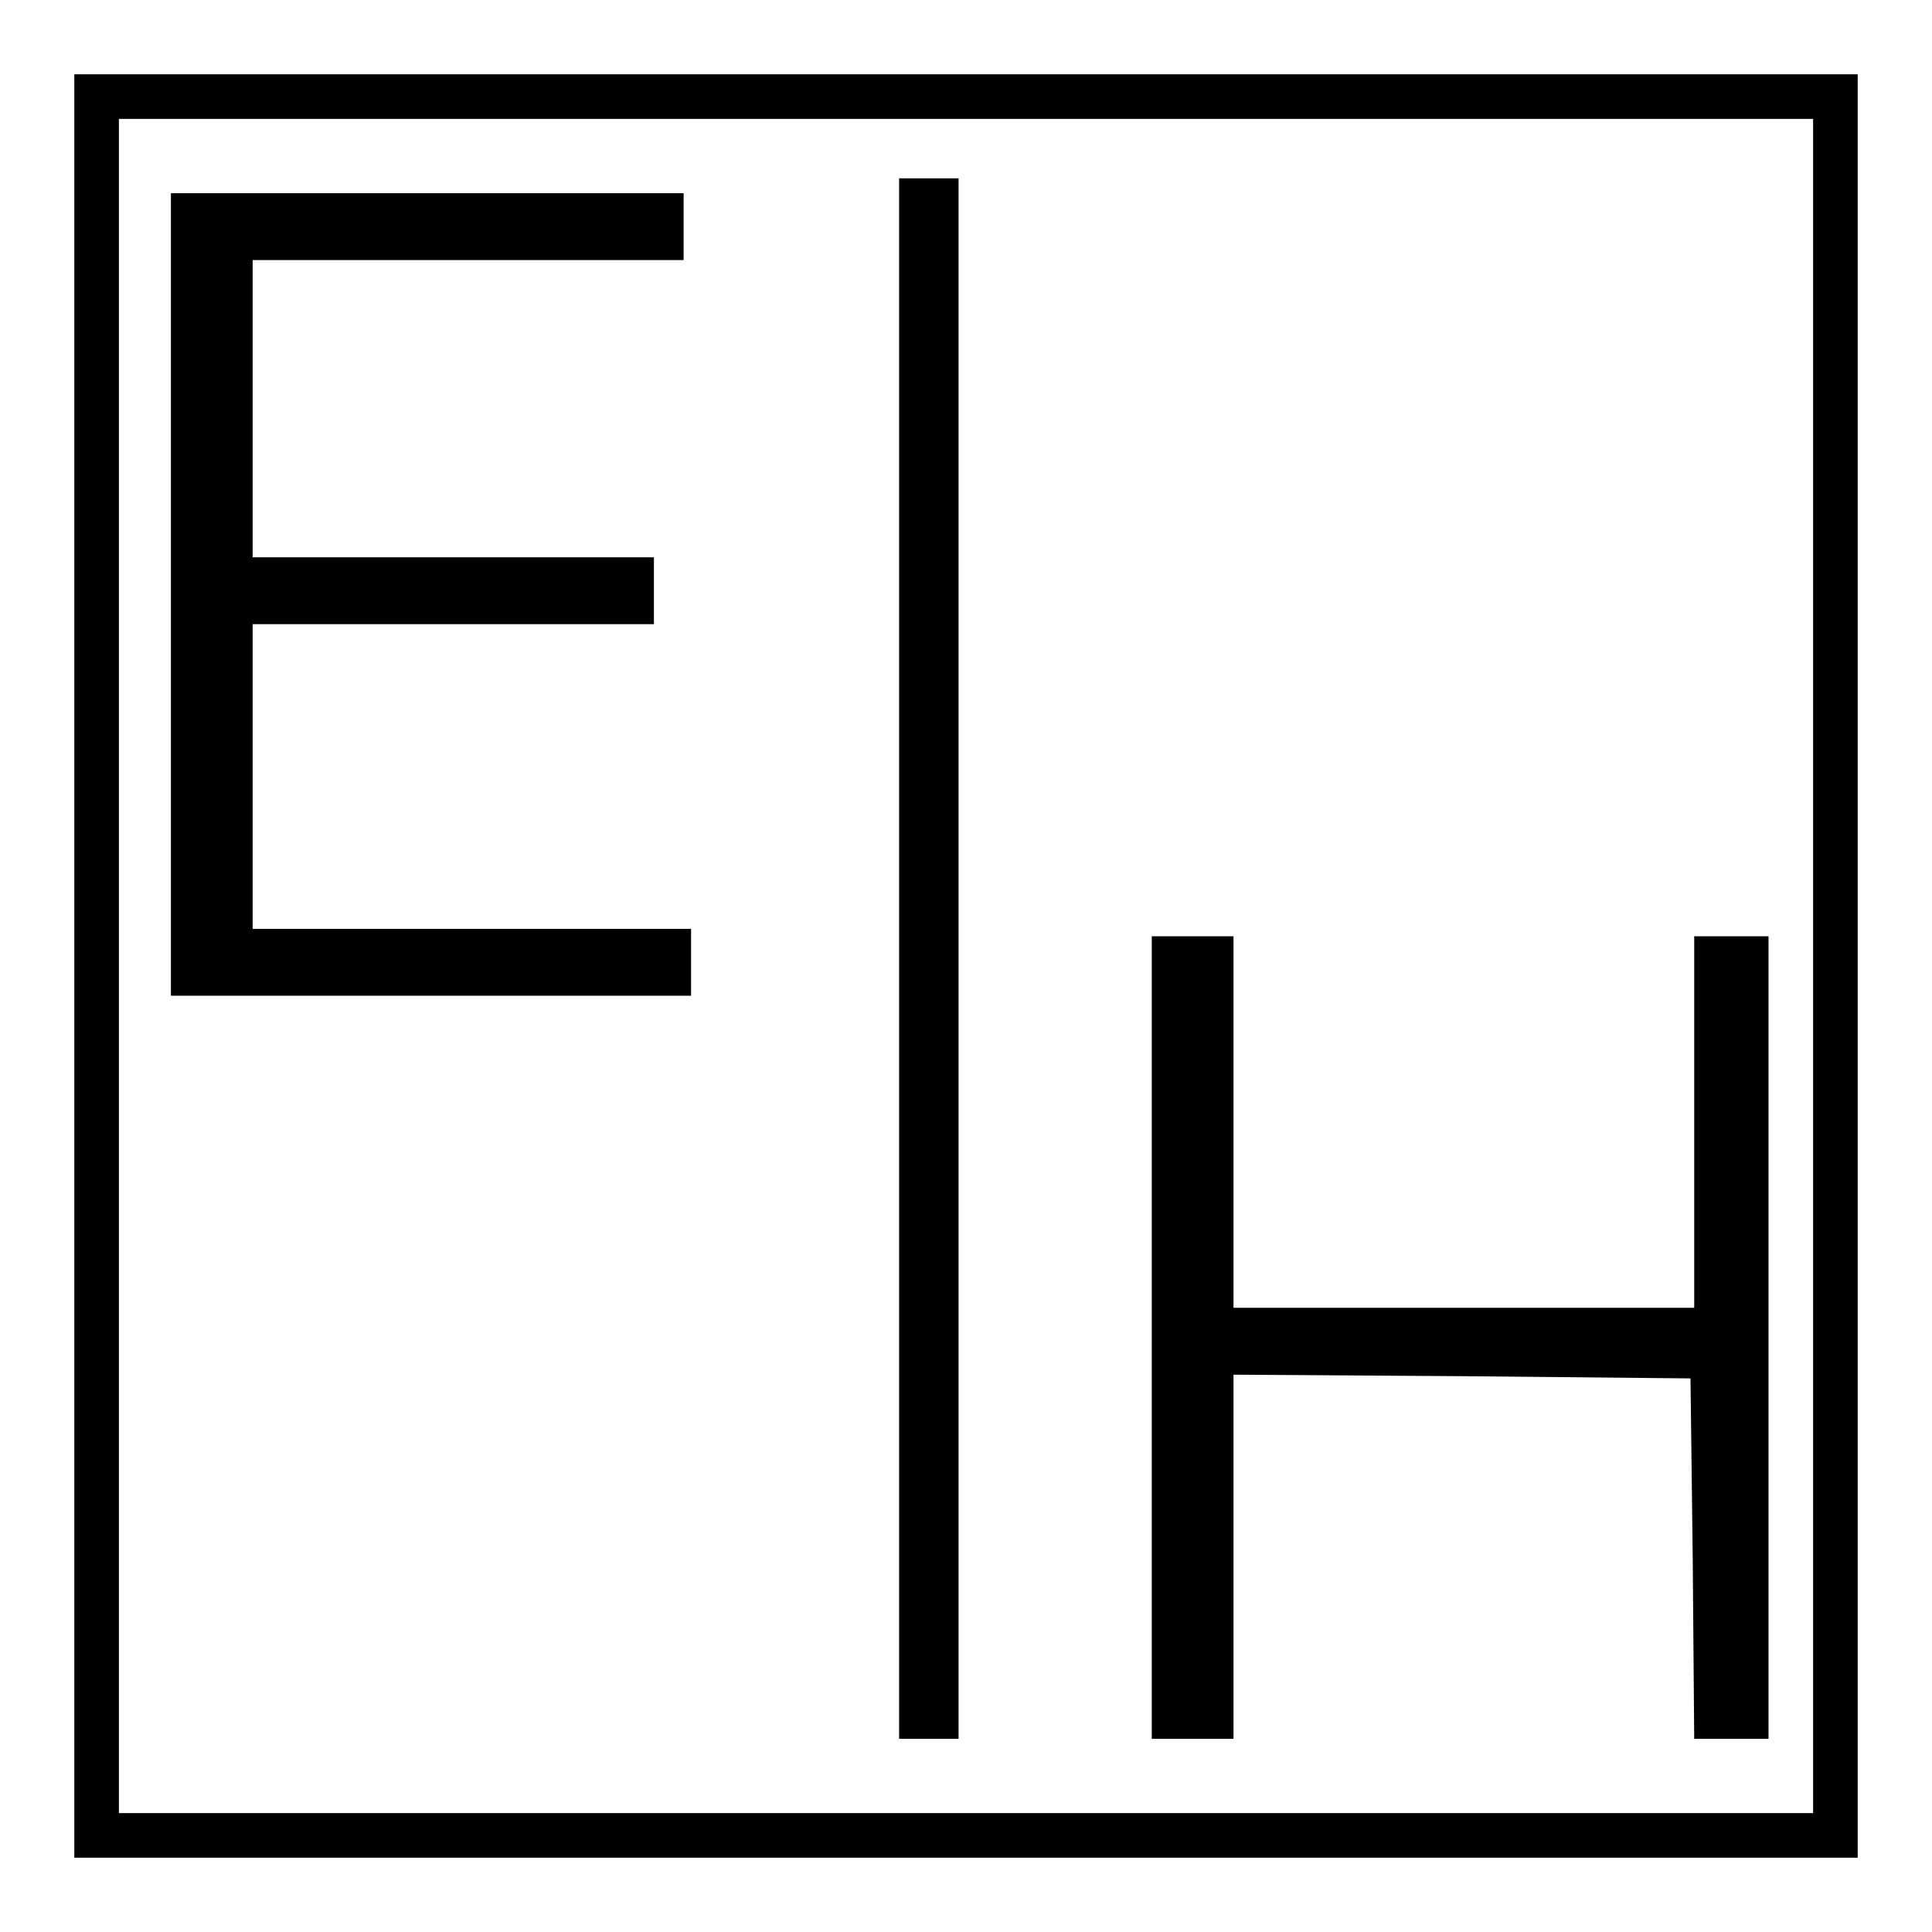
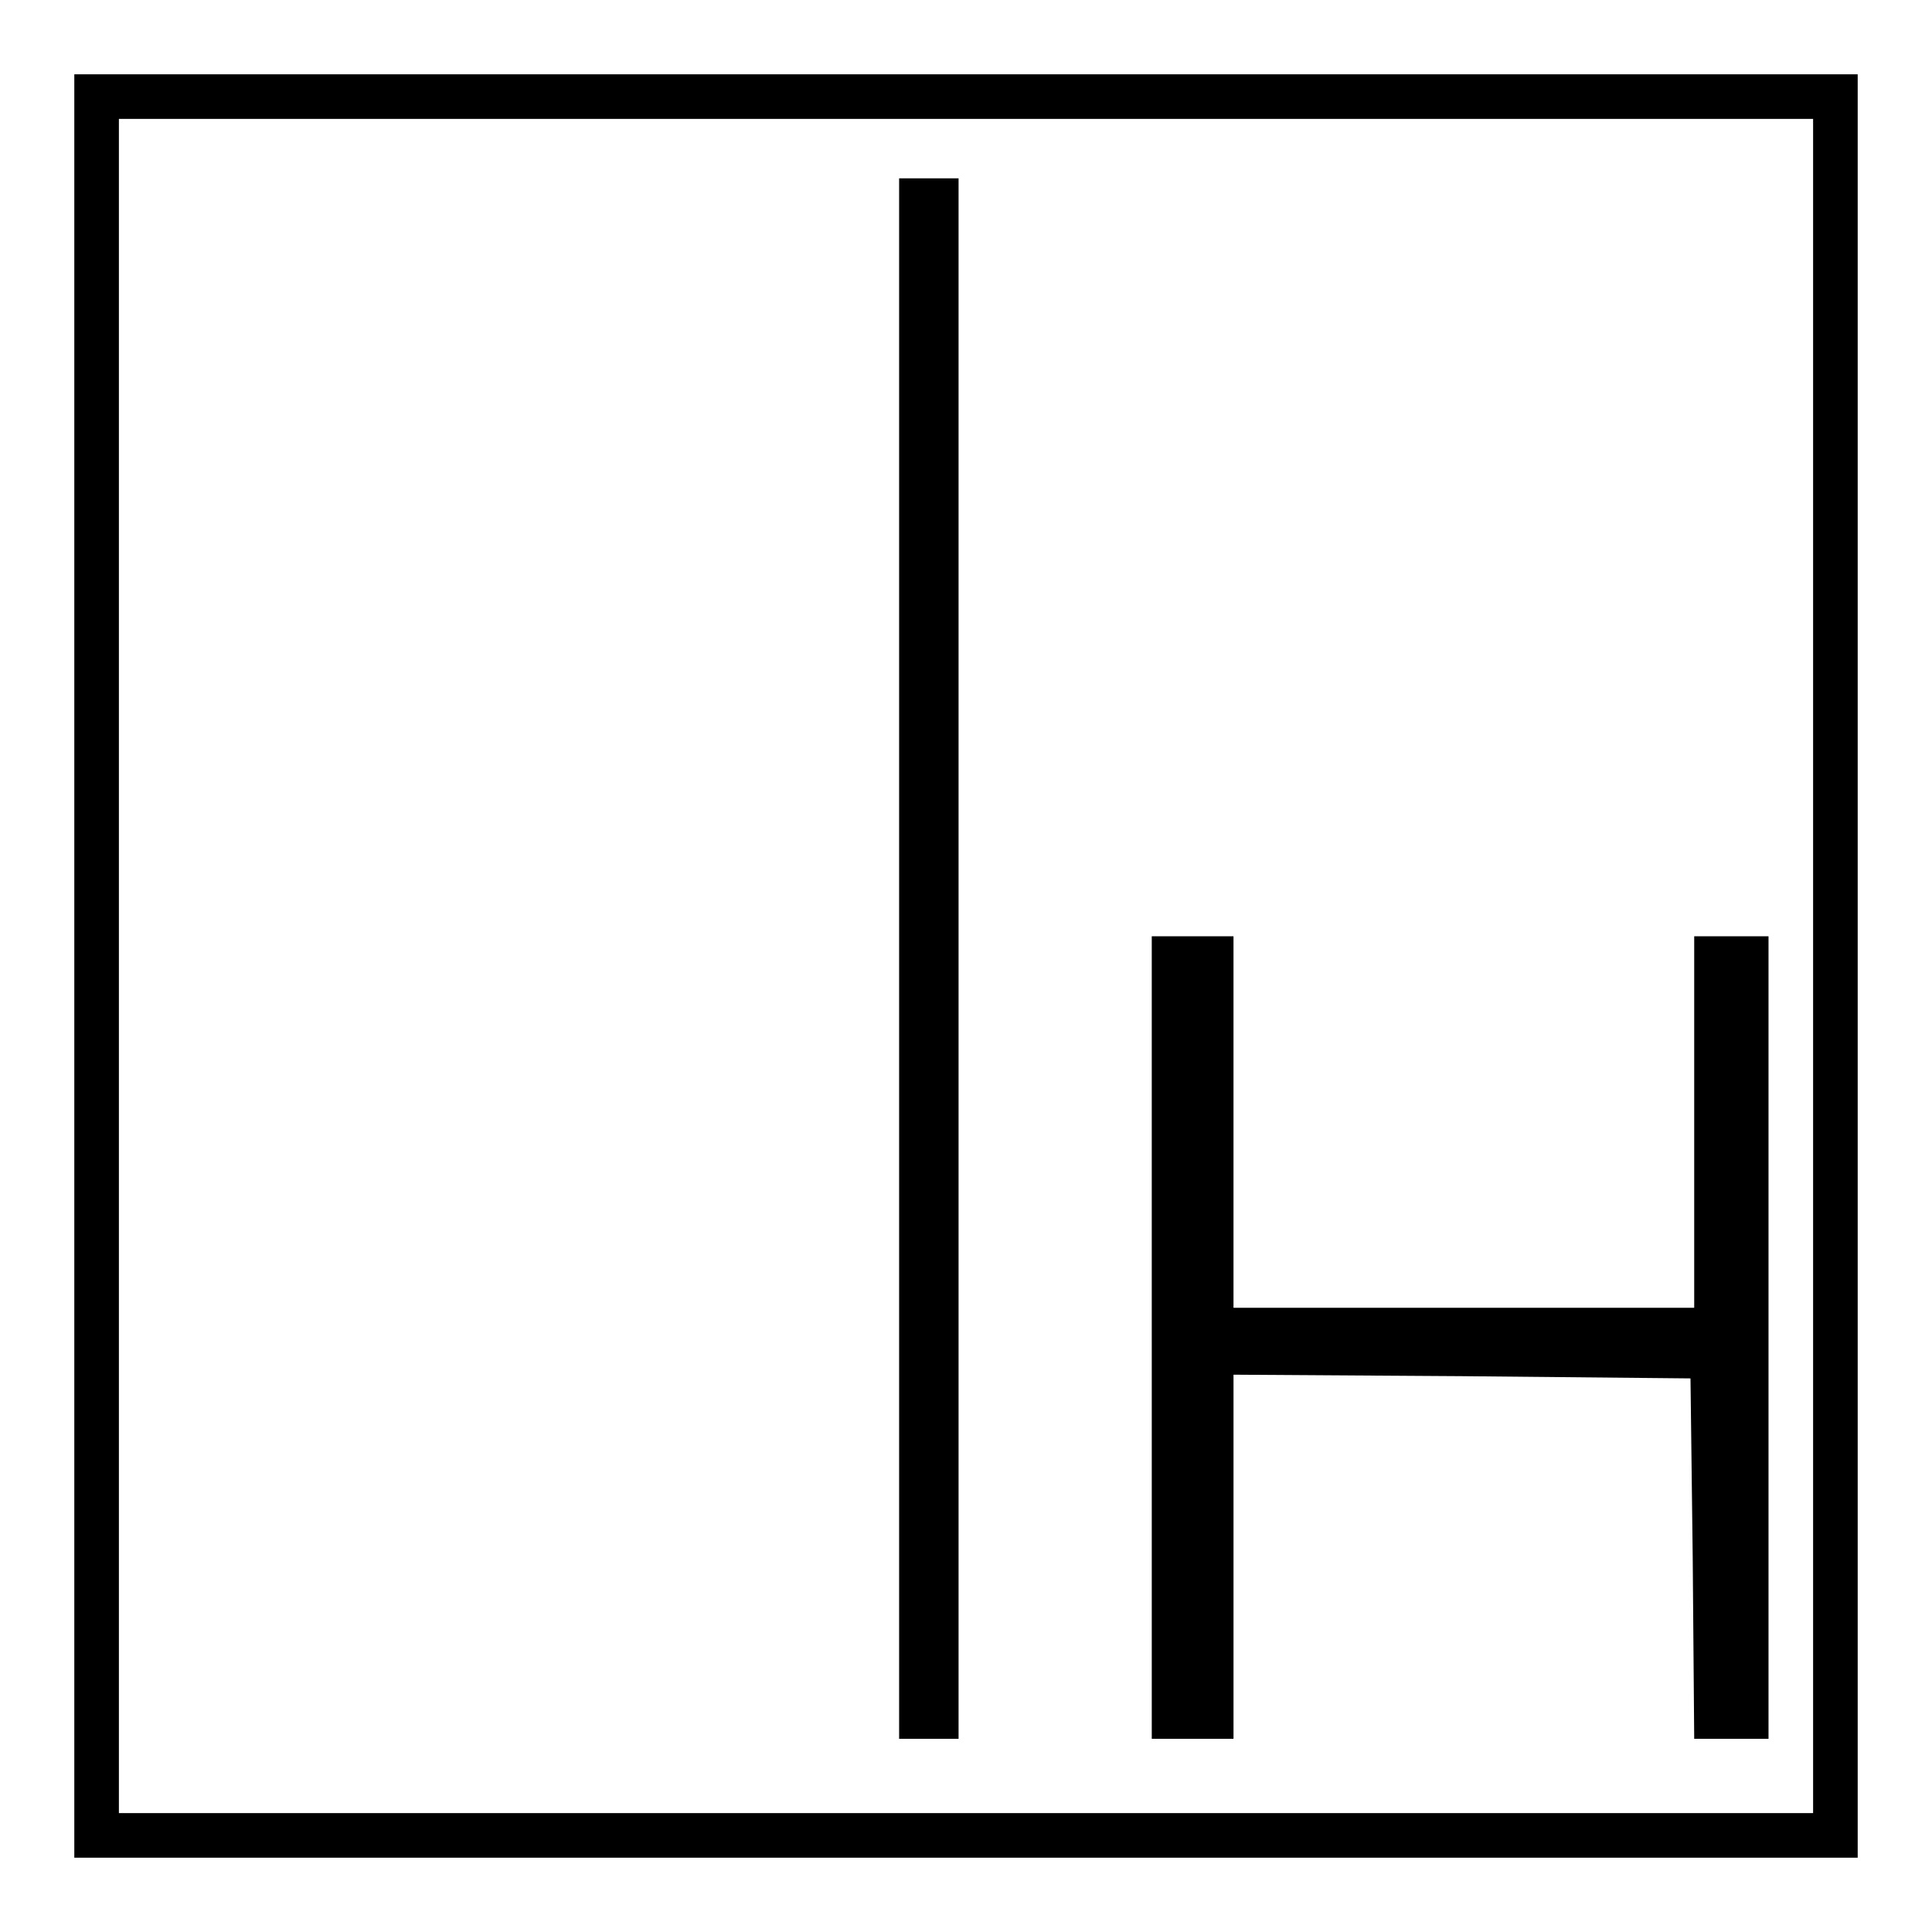
<svg xmlns="http://www.w3.org/2000/svg" version="1.0" width="260pt" height="260pt" viewBox="0 0 260 260" preserveAspectRatio="xMidYMid meet">
  <g transform="translate(0,260) scale(0.1,-0.1)" fill="#000000" stroke="none">
    <path d="M100 1300 l0 -1200 1200 0 1200 0 0 1200 0 1200 -1200 0 -1200 0 0 -1200z m2340 0 l0 -1140 -1140 0 -1140 0 0 1140 0 1140 1140 0 1140 0 0 -1140z" />
-     <path d="M1210 1310 l0 -1050 40 0 40 0 0 1050 0 1050 -40 0 -40 0 0 -1050z" />
-     <path d="M230 1800 l0 -540 350 0 350 0 0 45 0 45 -295 0 -295 0 0 205 0 205 270 0 270 0 0 45 0 45 -270 0 -270 0 0 200 0 200 290 0 290 0 0 45 0 45 -345 0 -345 0 0 -540z" />
+     <path d="M1210 1310 l0 -1050 40 0 40 0 0 1050 0 1050 -40 0 -40 0 0 -1050" />
    <path d="M1550 800 l0 -540 55 0 55 0 0 245 0 245 308 -2 307 -3 3 -242 2 -243 50 0 50 0 0 540 0 540 -50 0 -50 0 0 -250 0 -250 -310 0 -310 0 0 250 0 250 -55 0 -55 0 0 -540z" />
  </g>
</svg>